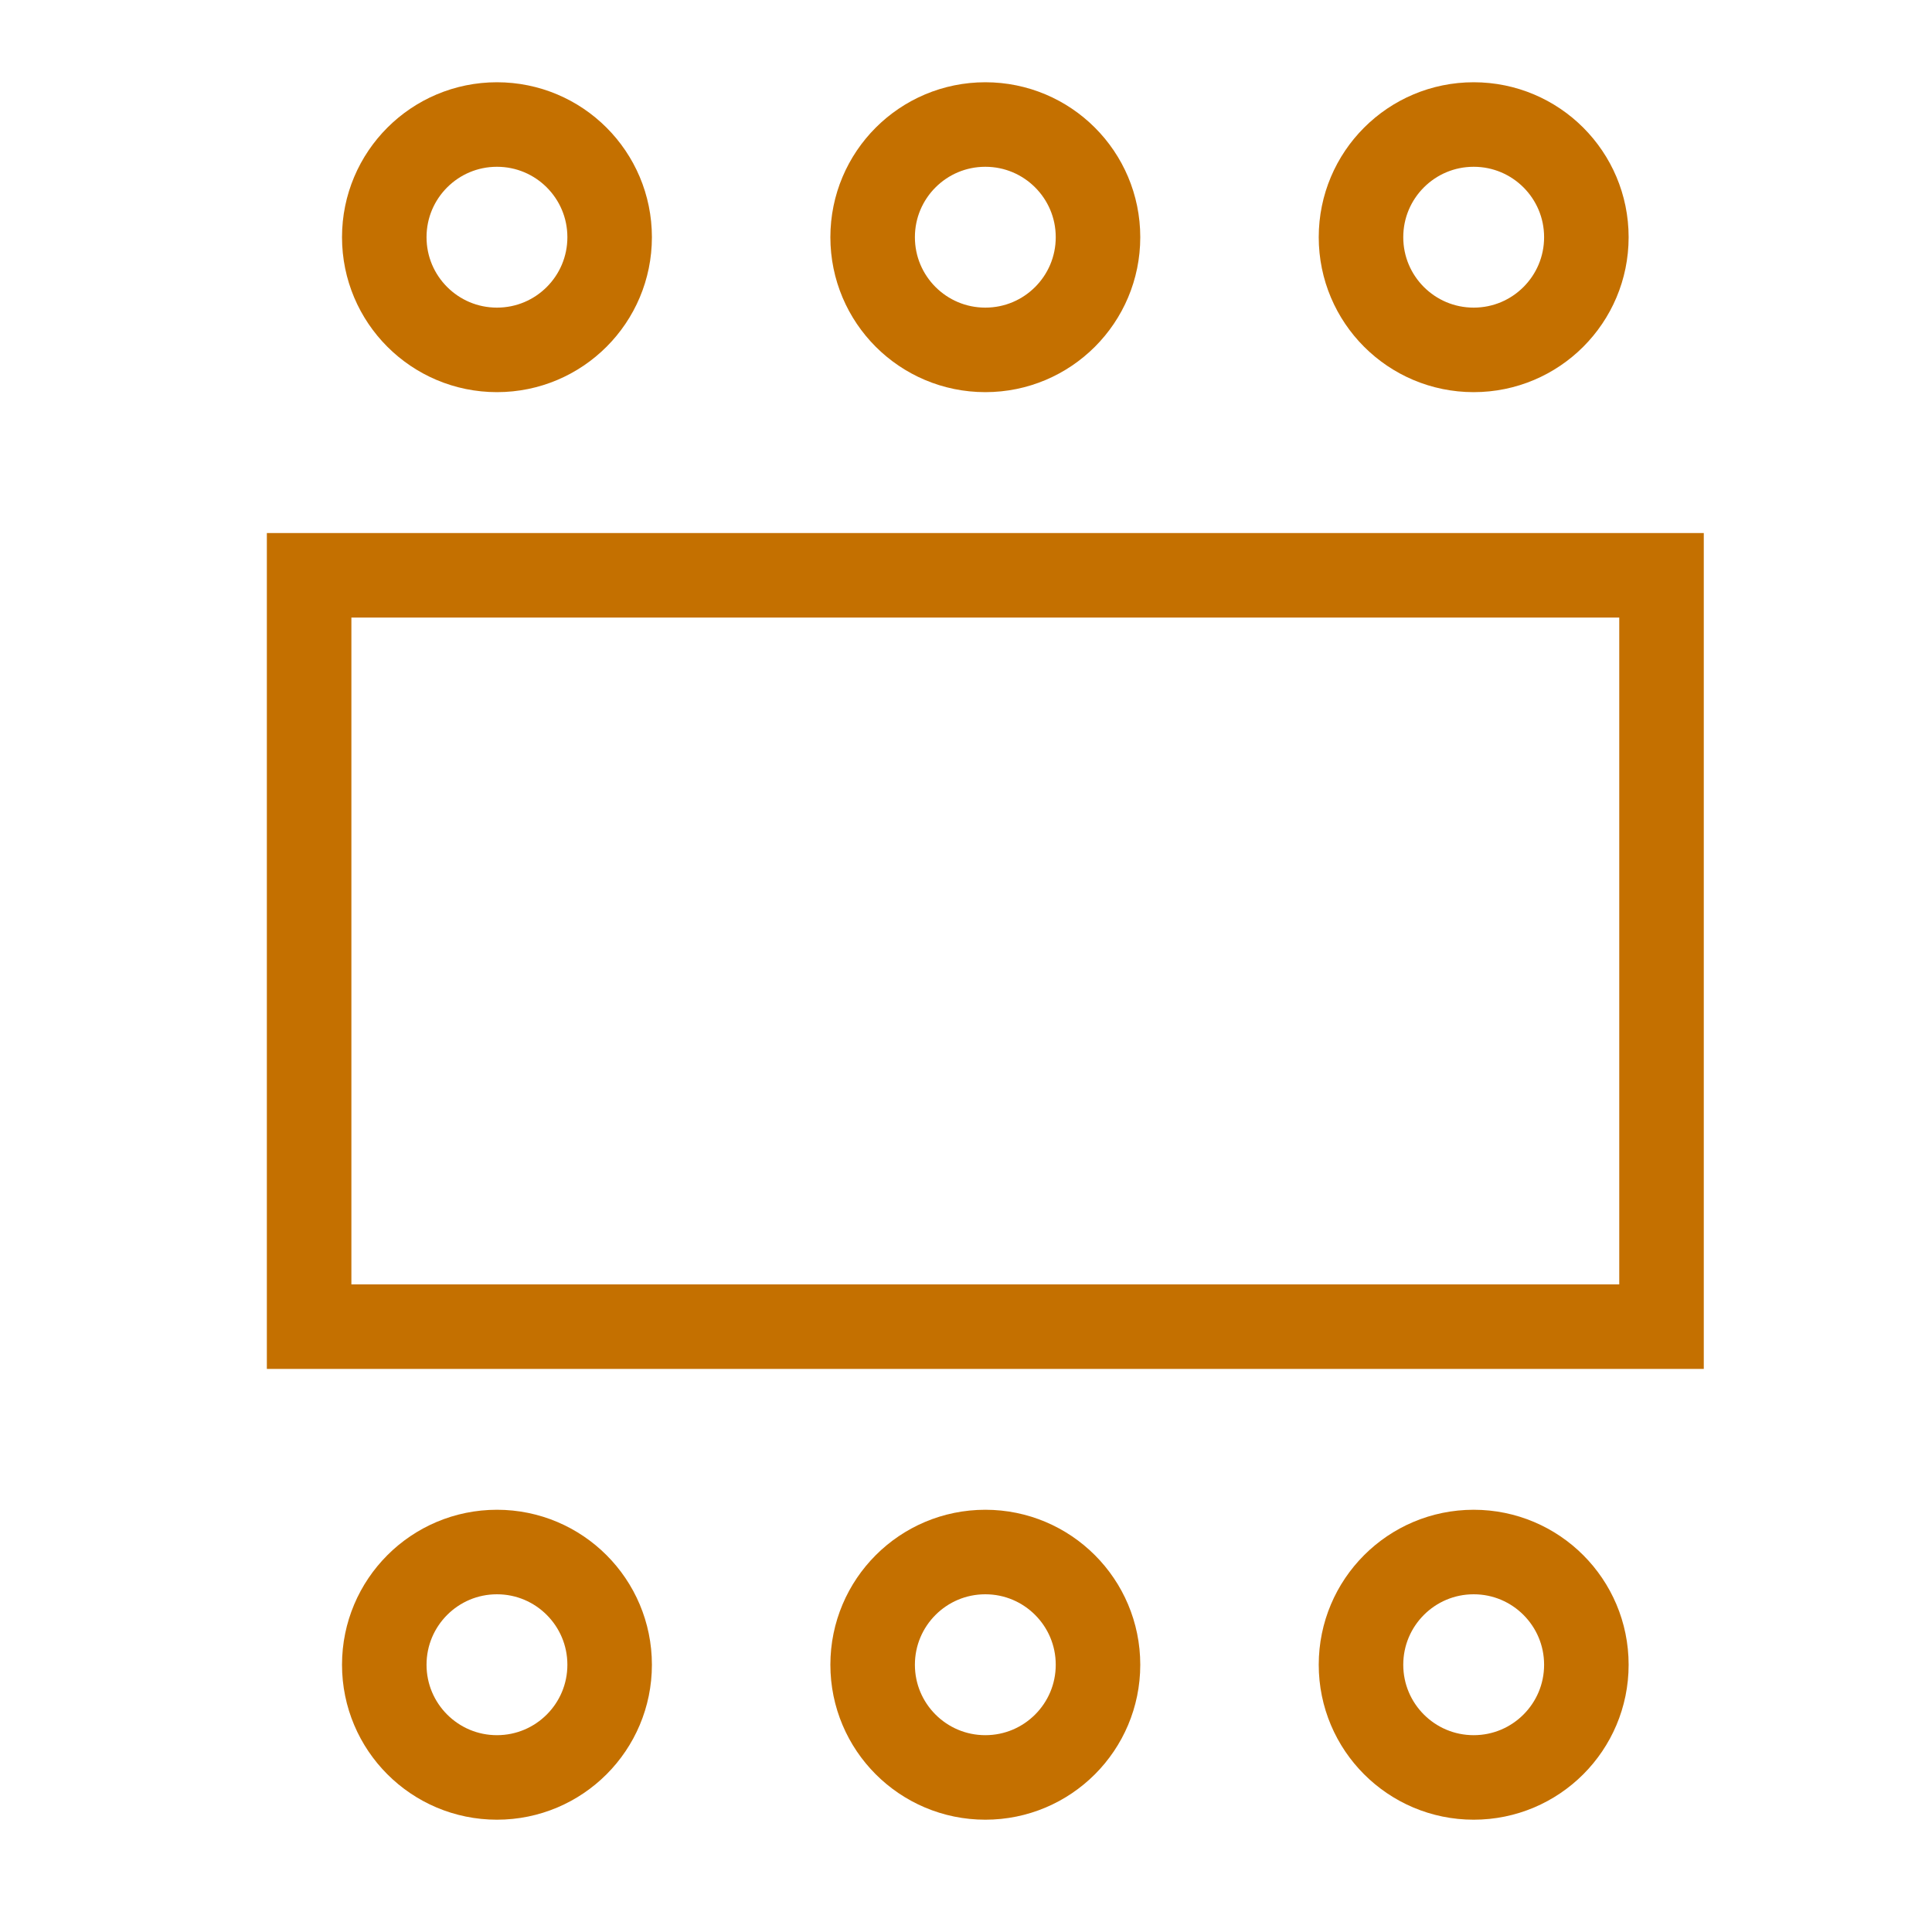
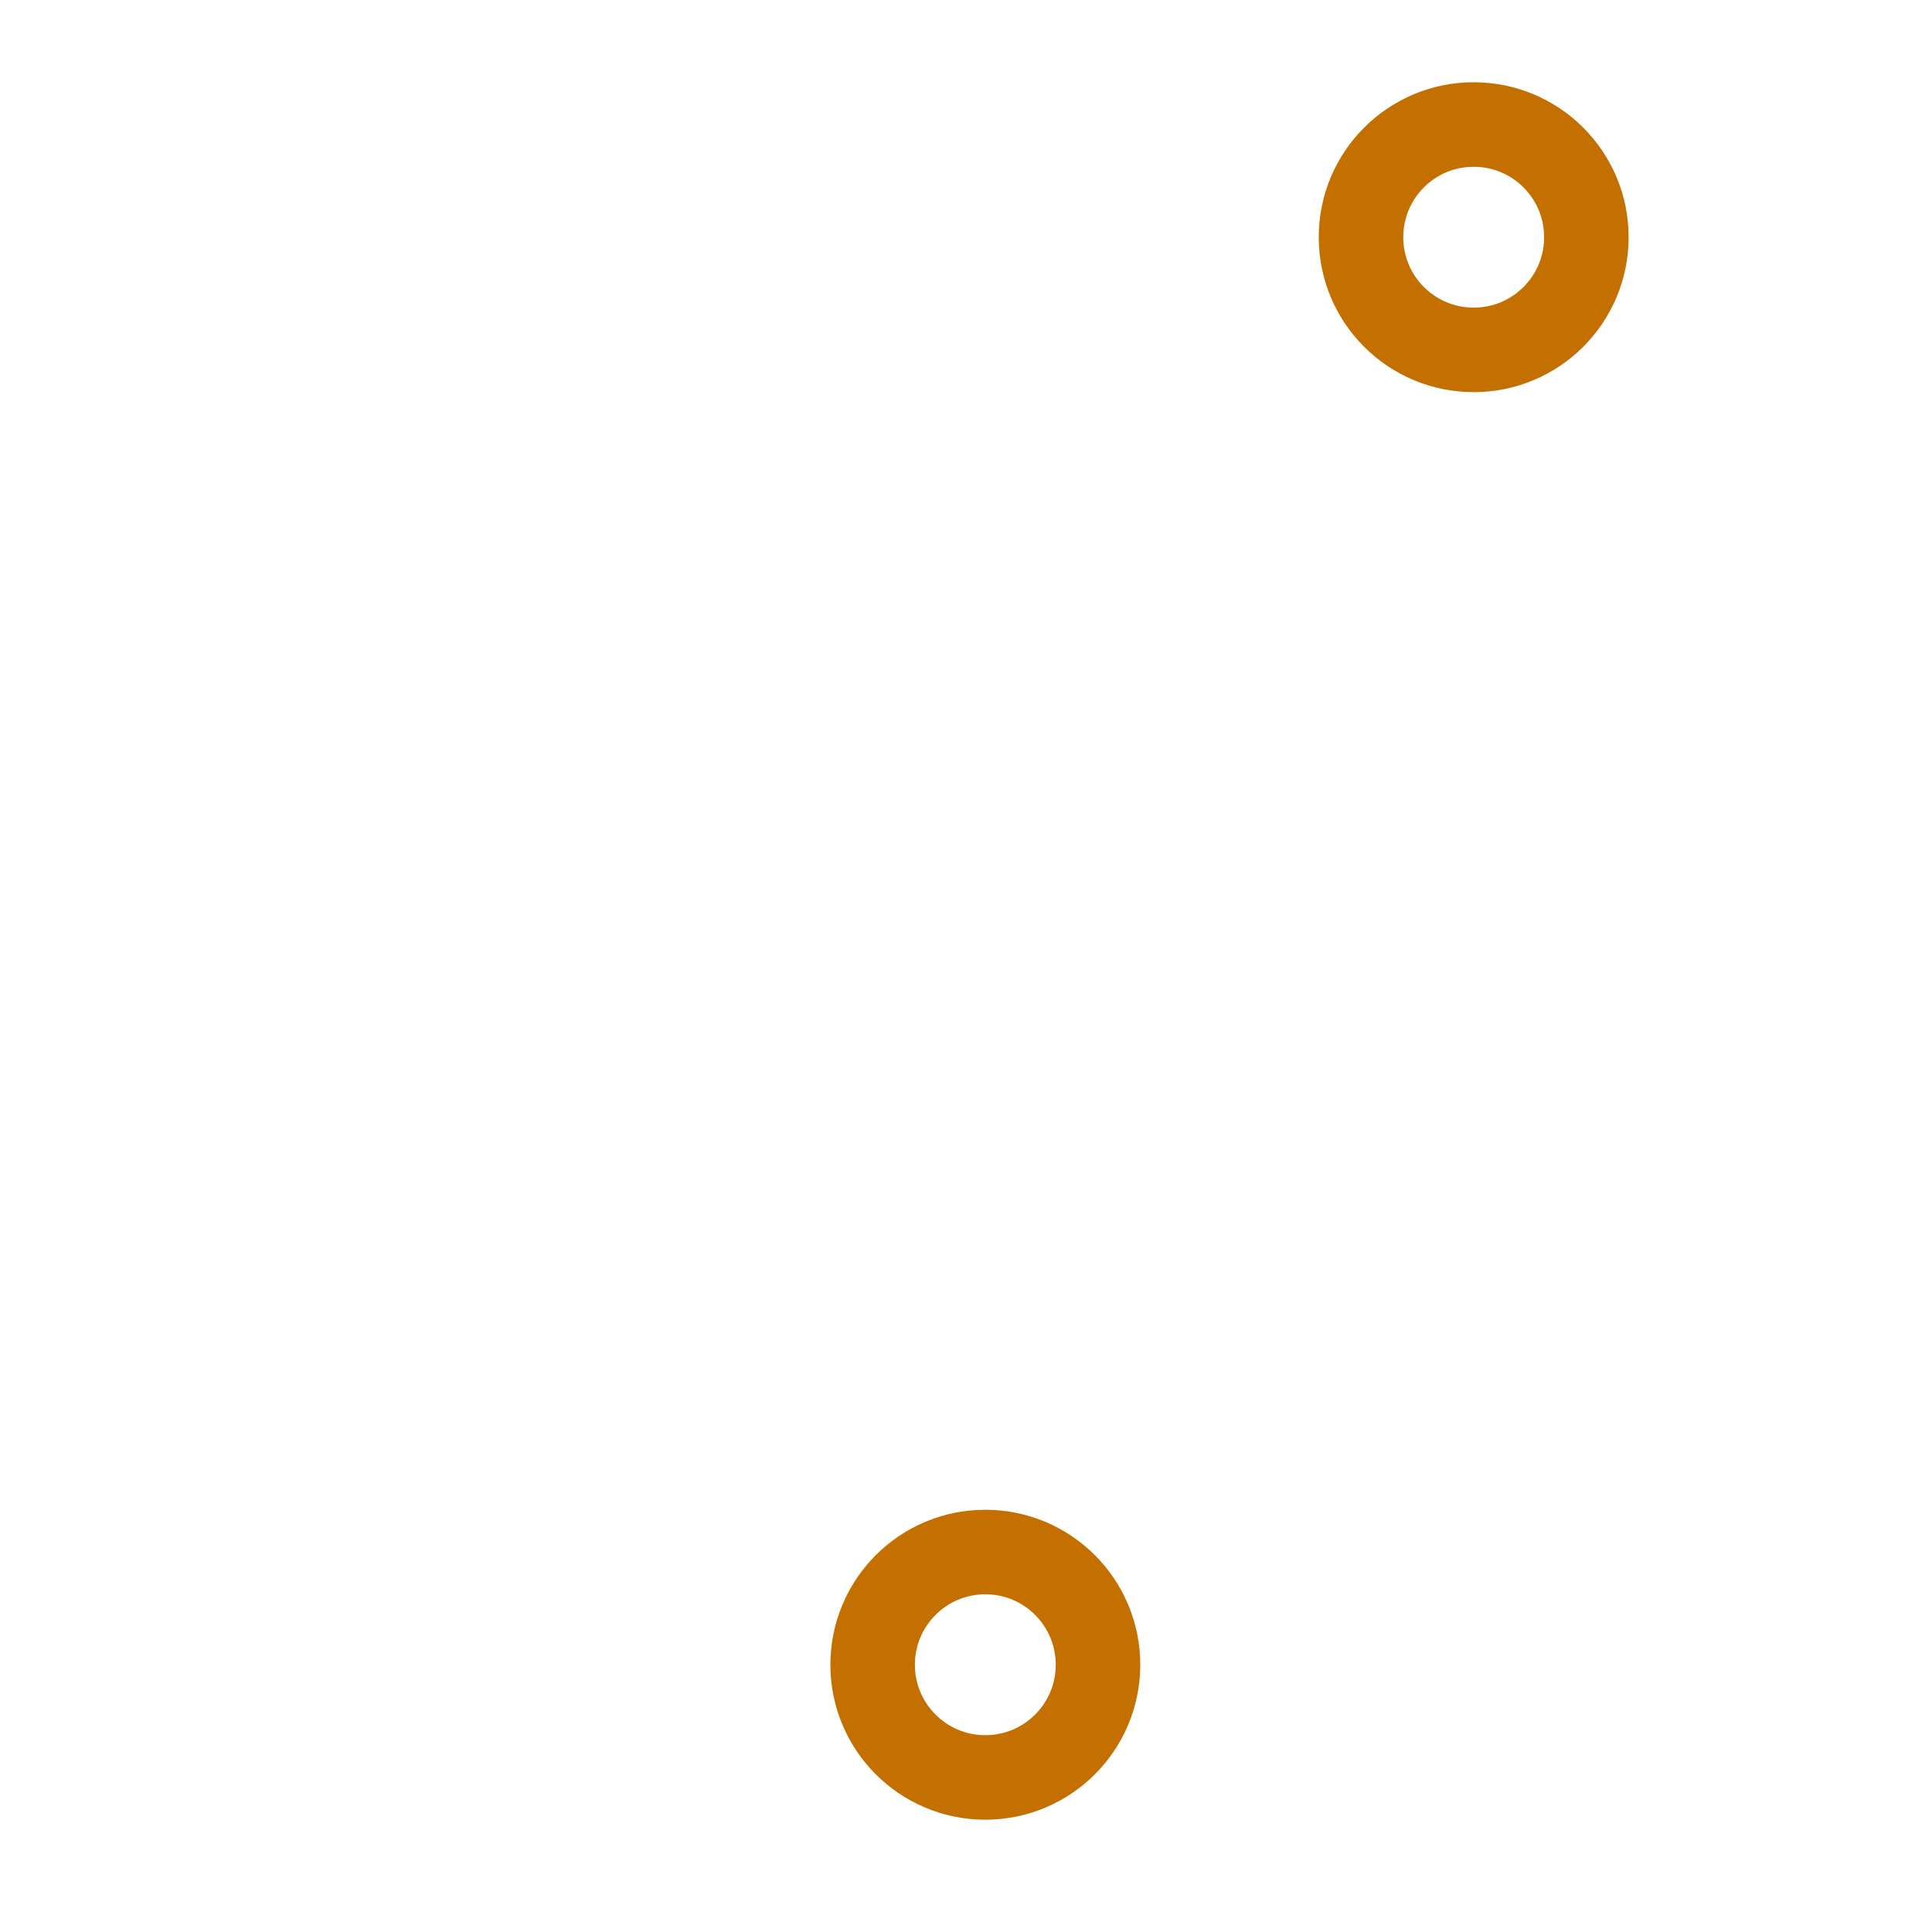
<svg xmlns="http://www.w3.org/2000/svg" width="40" height="40" viewBox="0 0 40 40" fill="none">
-   <path d="M6.4 11.911L6.4 27.467L34.4 27.467L34.4 11.911L6.4 11.911Z" stroke="#C47000" stroke-width="1.75" stroke-miterlimit="10" />
-   <path d="M12.622 34.467C12.622 33.178 11.578 32.133 10.289 32.133C9 32.133 7.956 33.178 7.956 34.467C7.956 35.755 9 36.8 10.289 36.8C11.578 36.8 12.622 35.755 12.622 34.467Z" stroke="#C47000" stroke-width="1.75" stroke-miterlimit="10" />
  <path d="M22.733 34.467C22.733 33.178 21.689 32.133 20.4 32.133C19.111 32.133 18.067 33.178 18.067 34.467C18.067 35.755 19.111 36.8 20.4 36.8C21.689 36.8 22.733 35.755 22.733 34.467Z" stroke="#C47000" stroke-width="1.75" stroke-miterlimit="10" />
-   <path d="M32.844 34.467C32.844 33.178 31.8 32.133 30.511 32.133C29.222 32.133 28.178 33.178 28.178 34.467C28.178 35.755 29.222 36.8 30.511 36.8C31.8 36.8 32.844 35.755 32.844 34.467Z" stroke="#C47000" stroke-width="1.75" stroke-miterlimit="10" />
-   <path d="M12.622 4.911C12.622 3.622 11.578 2.578 10.289 2.578C9 2.578 7.956 3.622 7.956 4.911C7.956 6.2 9 7.244 10.289 7.244C11.578 7.244 12.622 6.2 12.622 4.911Z" stroke="#C47000" stroke-width="1.75" stroke-miterlimit="10" />
-   <path d="M22.733 4.911C22.733 3.622 21.689 2.578 20.4 2.578C19.111 2.578 18.067 3.622 18.067 4.911C18.067 6.2 19.111 7.244 20.4 7.244C21.689 7.244 22.733 6.2 22.733 4.911Z" stroke="#C47000" stroke-width="1.75" stroke-miterlimit="10" />
  <path d="M32.844 4.911C32.844 3.622 31.8 2.578 30.511 2.578C29.222 2.578 28.178 3.622 28.178 4.911C28.178 6.2 29.222 7.244 30.511 7.244C31.8 7.244 32.844 6.2 32.844 4.911Z" stroke="#C47000" stroke-width="1.75" stroke-miterlimit="10" />
</svg>